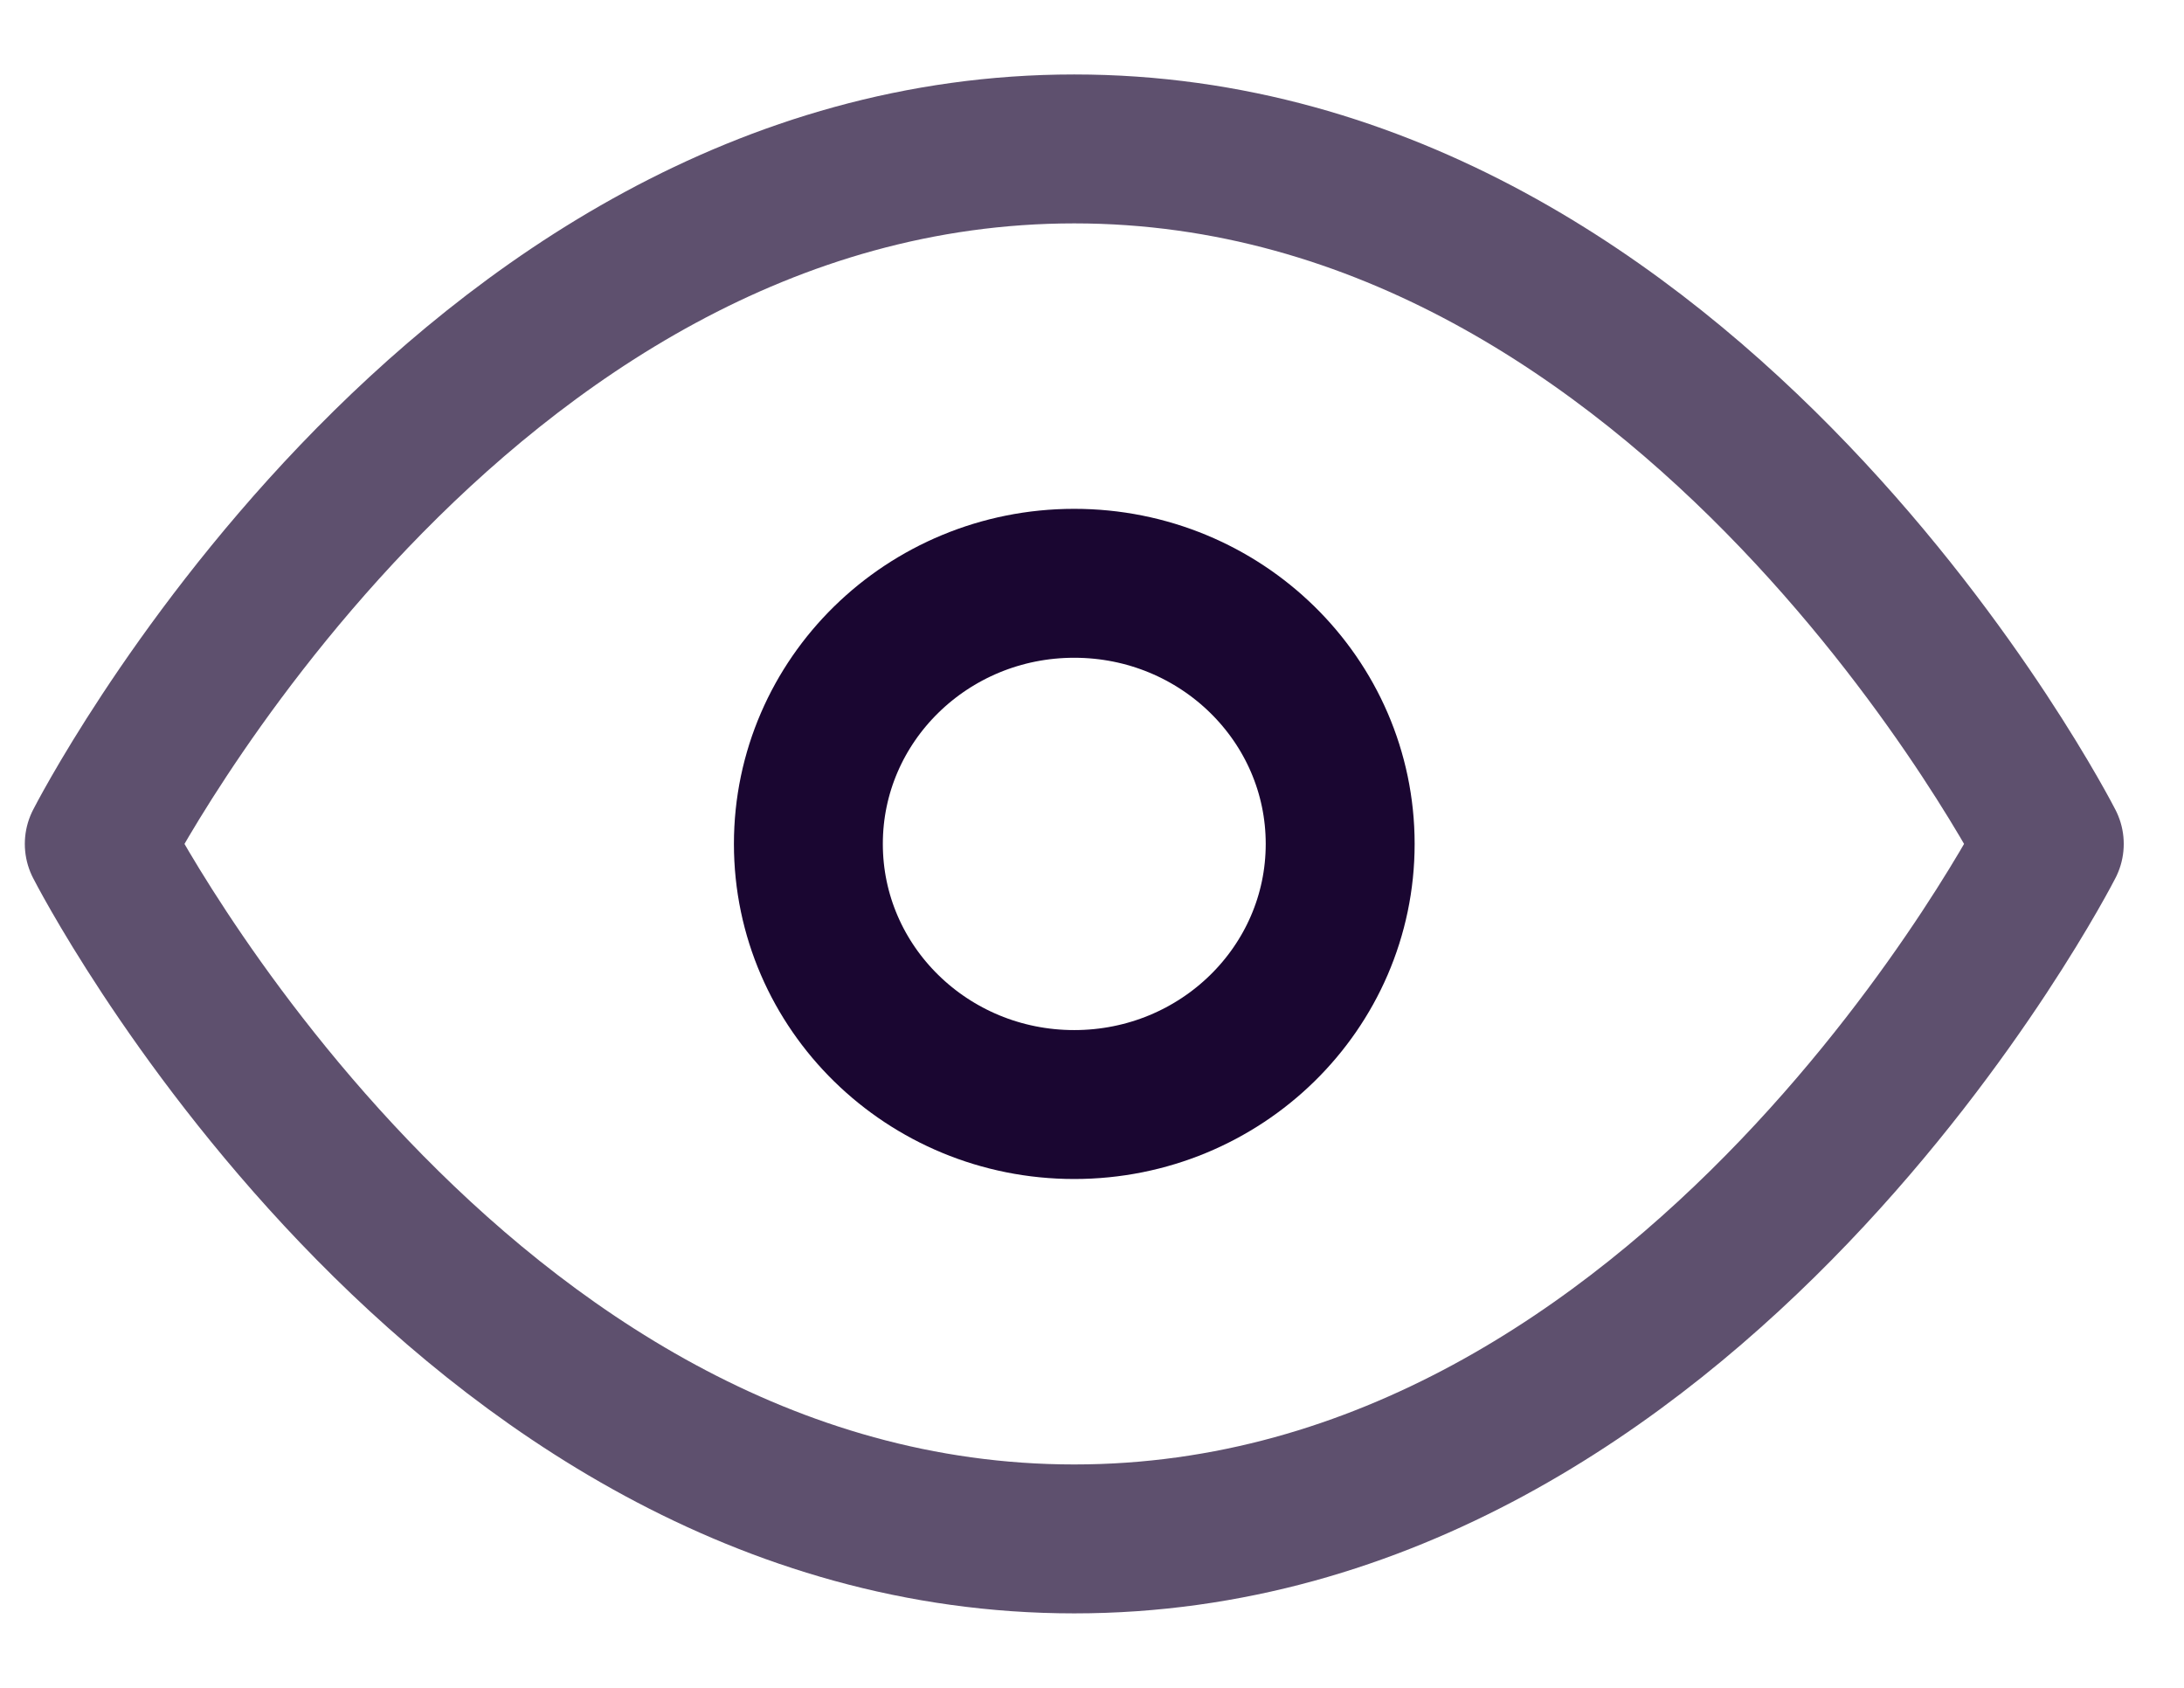
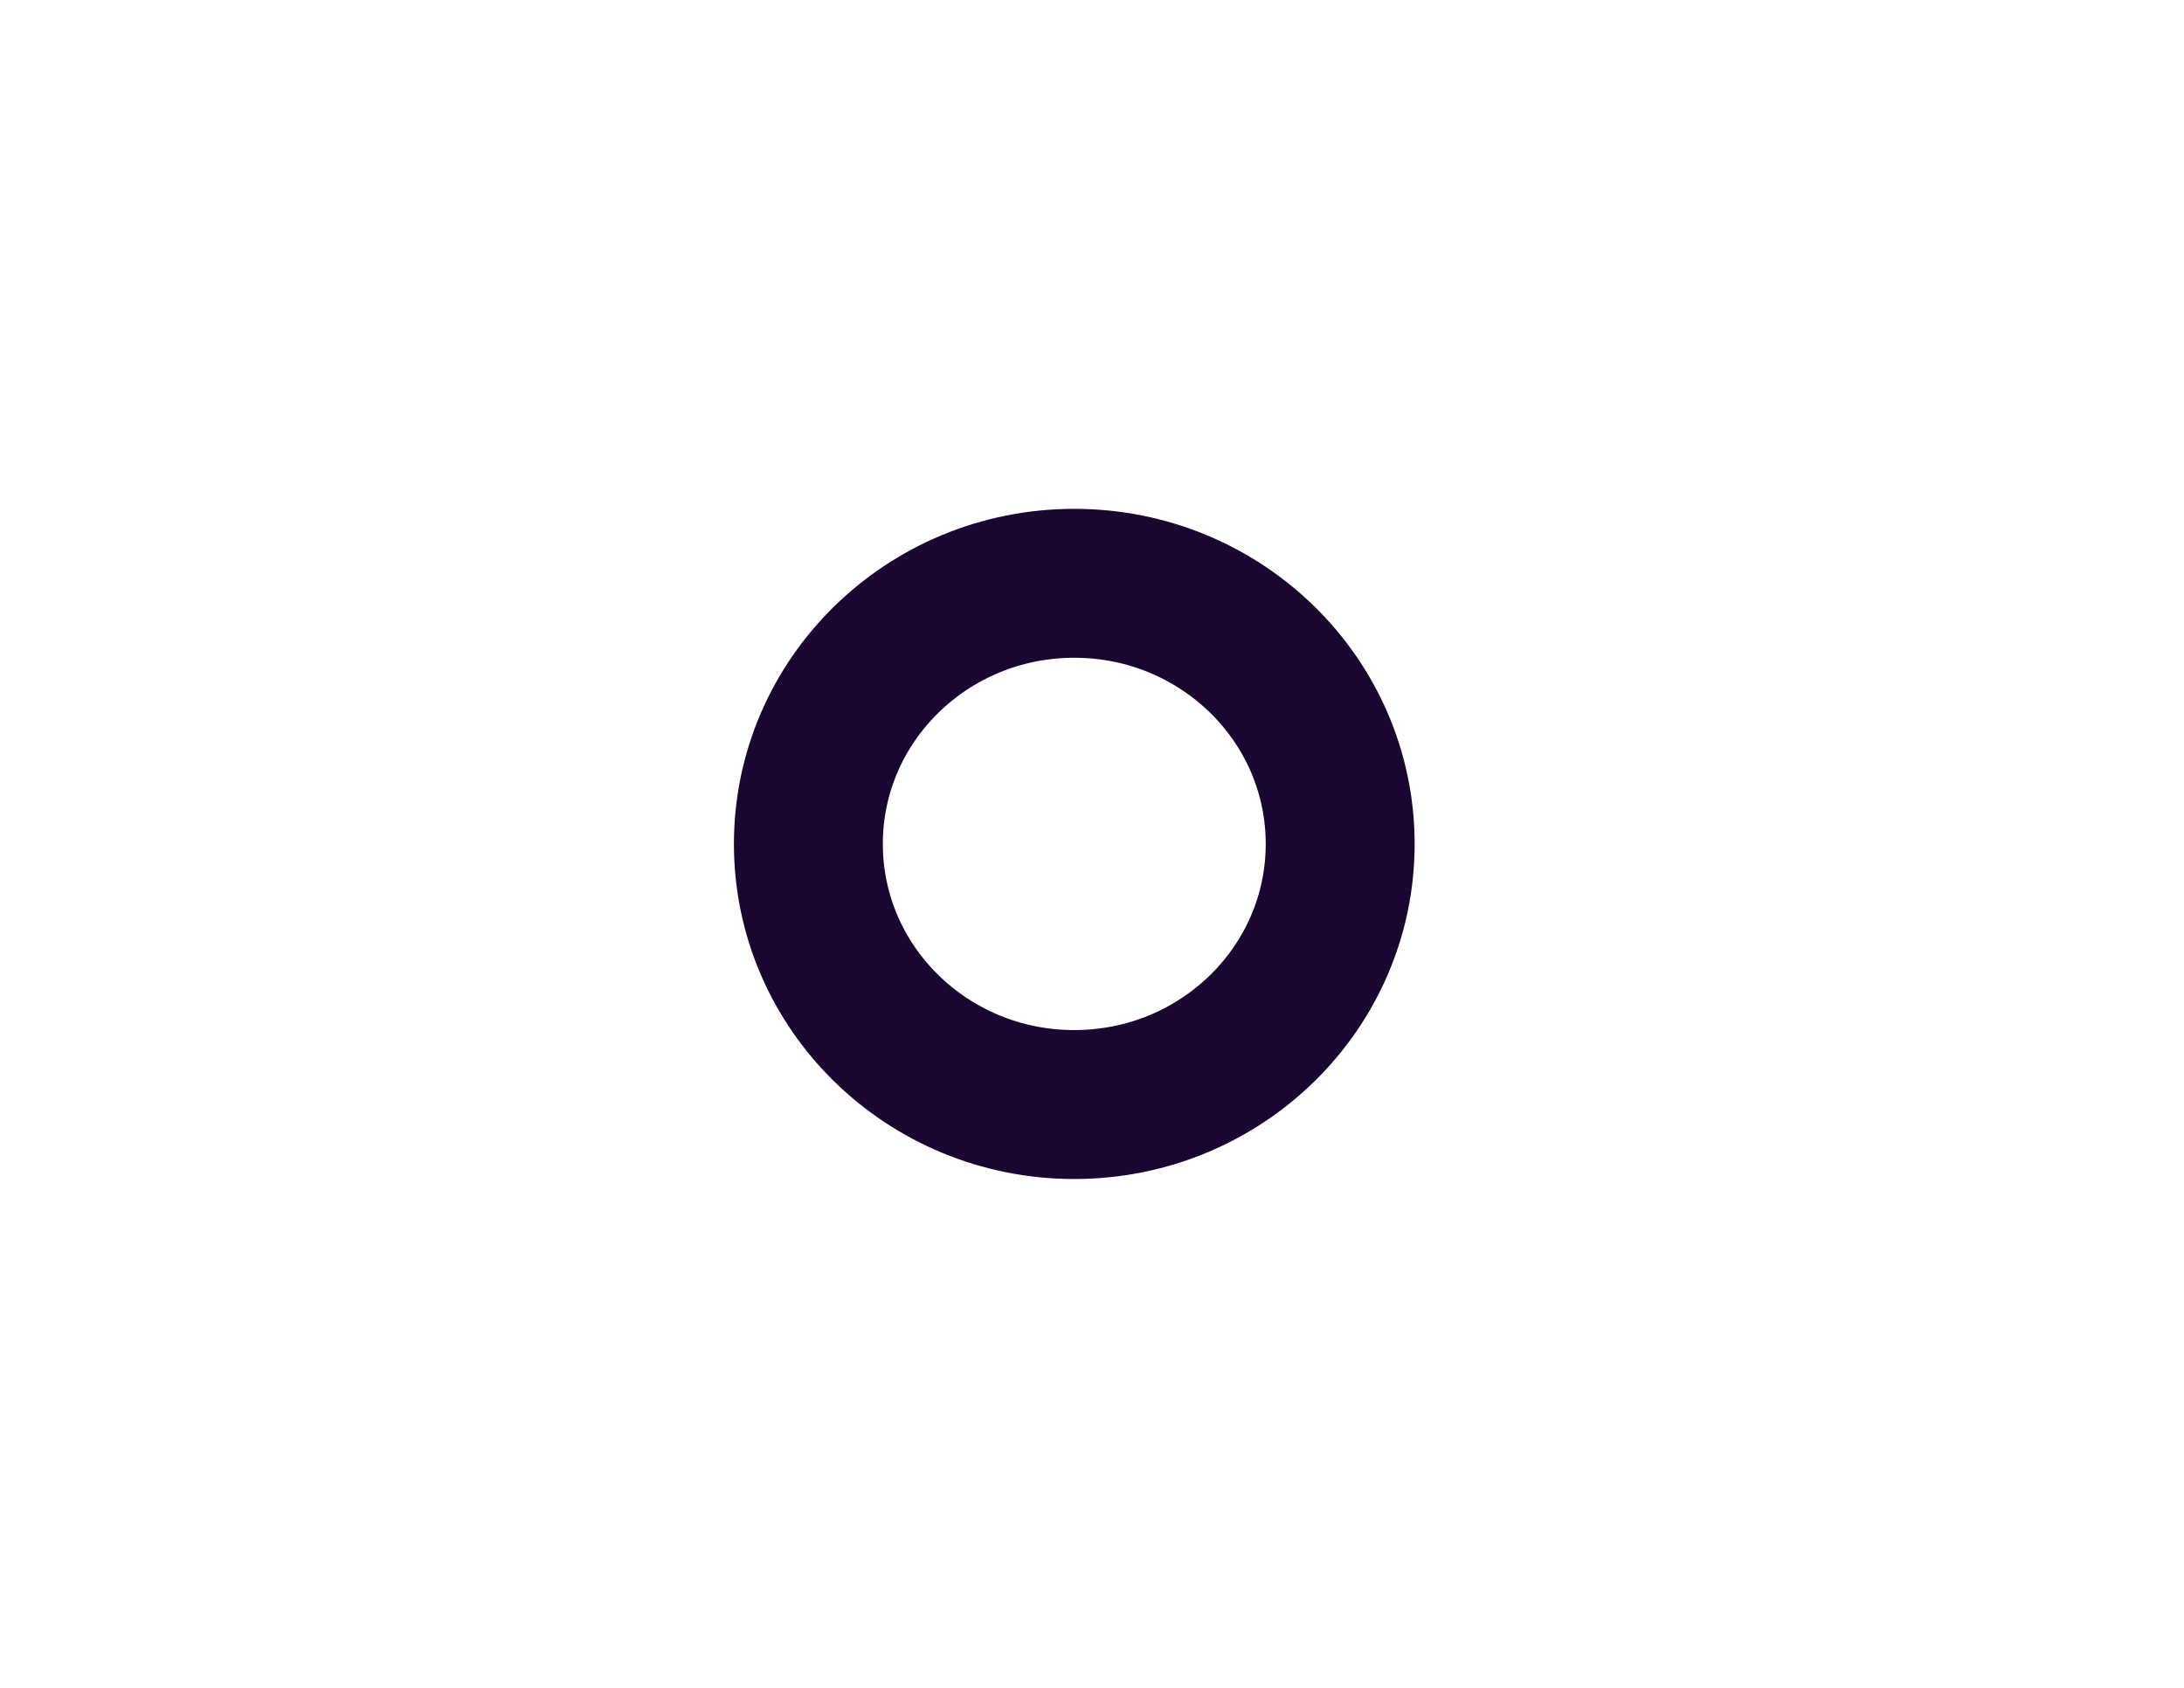
<svg xmlns="http://www.w3.org/2000/svg" width="22" height="17" viewBox="0 0 22 17" fill="none">
-   <path opacity="0.7" d="M1 8.5C1 8.5 4.571 1.5 10.821 1.5C17.071 1.5 20.643 8.5 20.643 8.5C20.643 8.5 17.071 15.5 10.821 15.5C4.571 15.5 1 8.5 1 8.5Z" stroke="#1A0631" stroke-width="1.5" stroke-linecap="round" stroke-linejoin="round" />
  <path d="M10.821 11.125C12.301 11.125 13.5 9.95 13.5 8.5C13.5 7.05 12.301 5.875 10.821 5.875C9.342 5.875 8.143 7.05 8.143 8.5C8.143 9.95 9.342 11.125 10.821 11.125Z" stroke="#1A0631" stroke-width="1.5" stroke-linecap="round" stroke-linejoin="round" />
</svg>